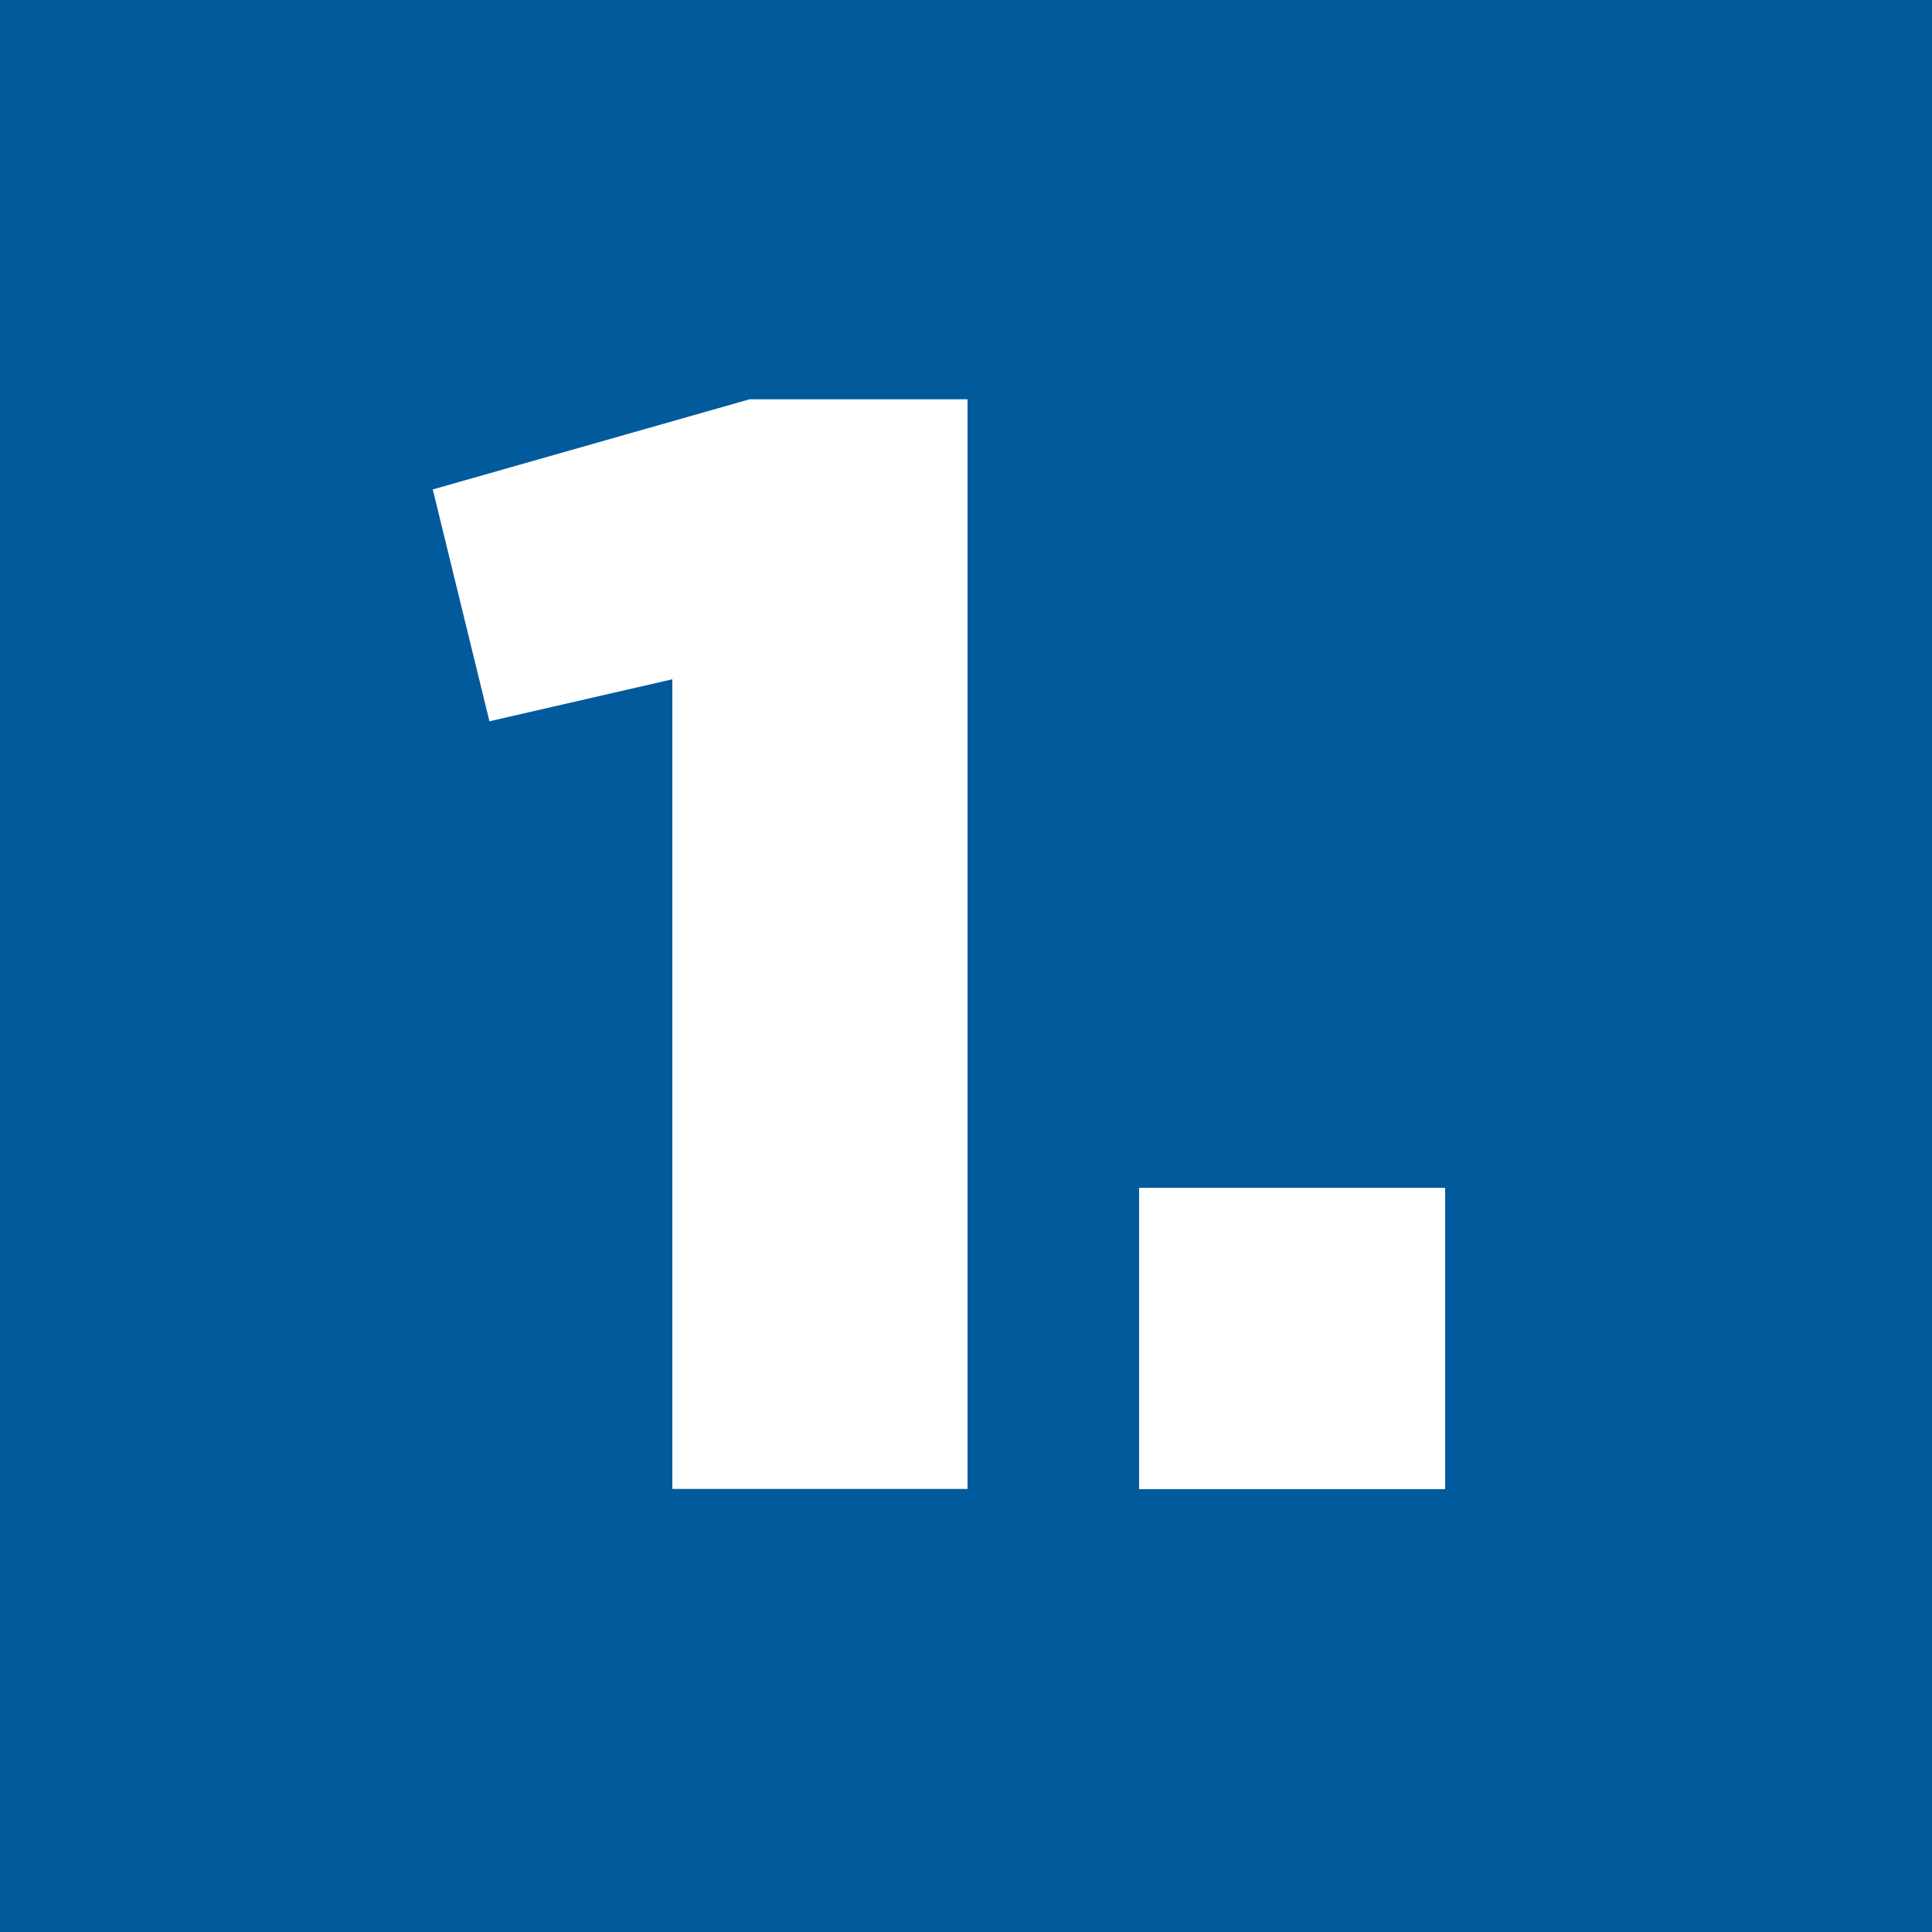
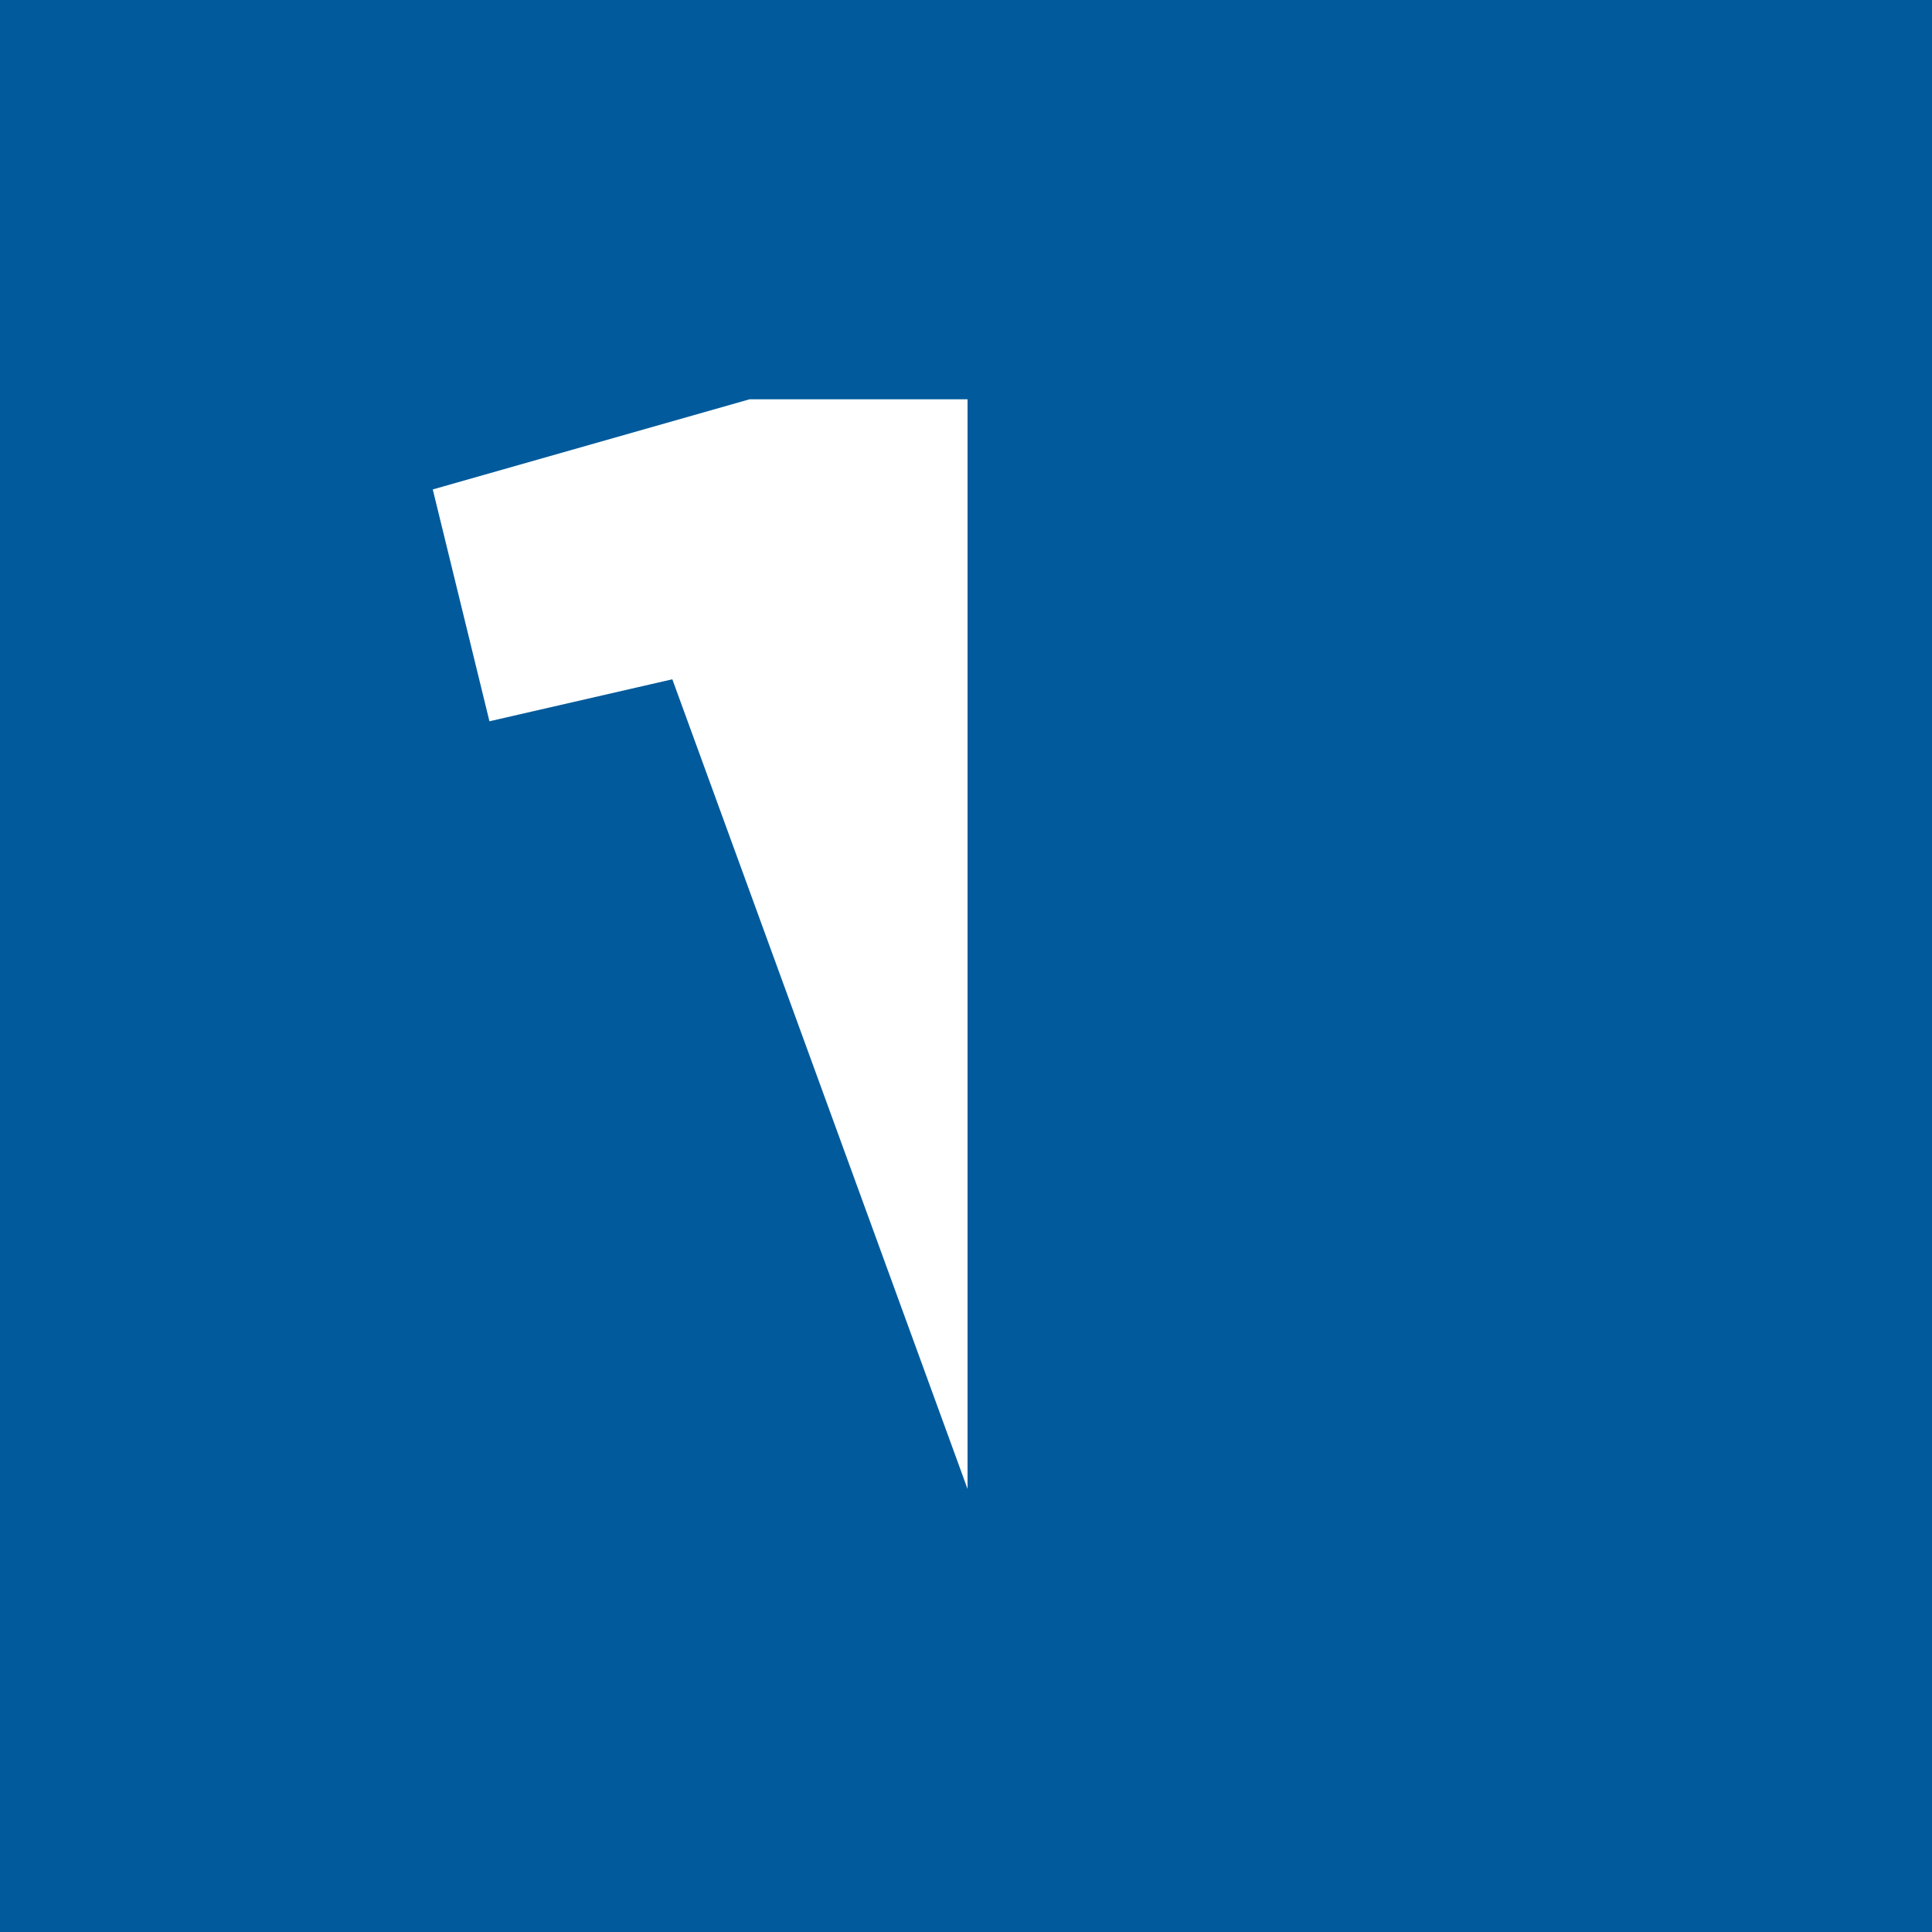
<svg xmlns="http://www.w3.org/2000/svg" width="150" height="150" viewBox="0 0 150 150">
  <defs>
    <style>.a{fill:#005a9b;}.b{fill:#fff;}</style>
  </defs>
  <title>reden-1</title>
  <rect class="a" width="150" height="150" />
-   <path class="b" d="M52.2,52.74,38,56,33.6,38l24.6-7H75.12v84.6H52.2Z" />
-   <path class="b" d="M88.44,92.22H112.2v23.4H88.44Z" />
+   <path class="b" d="M52.2,52.74,38,56,33.6,38l24.6-7H75.12v84.6Z" />
</svg>